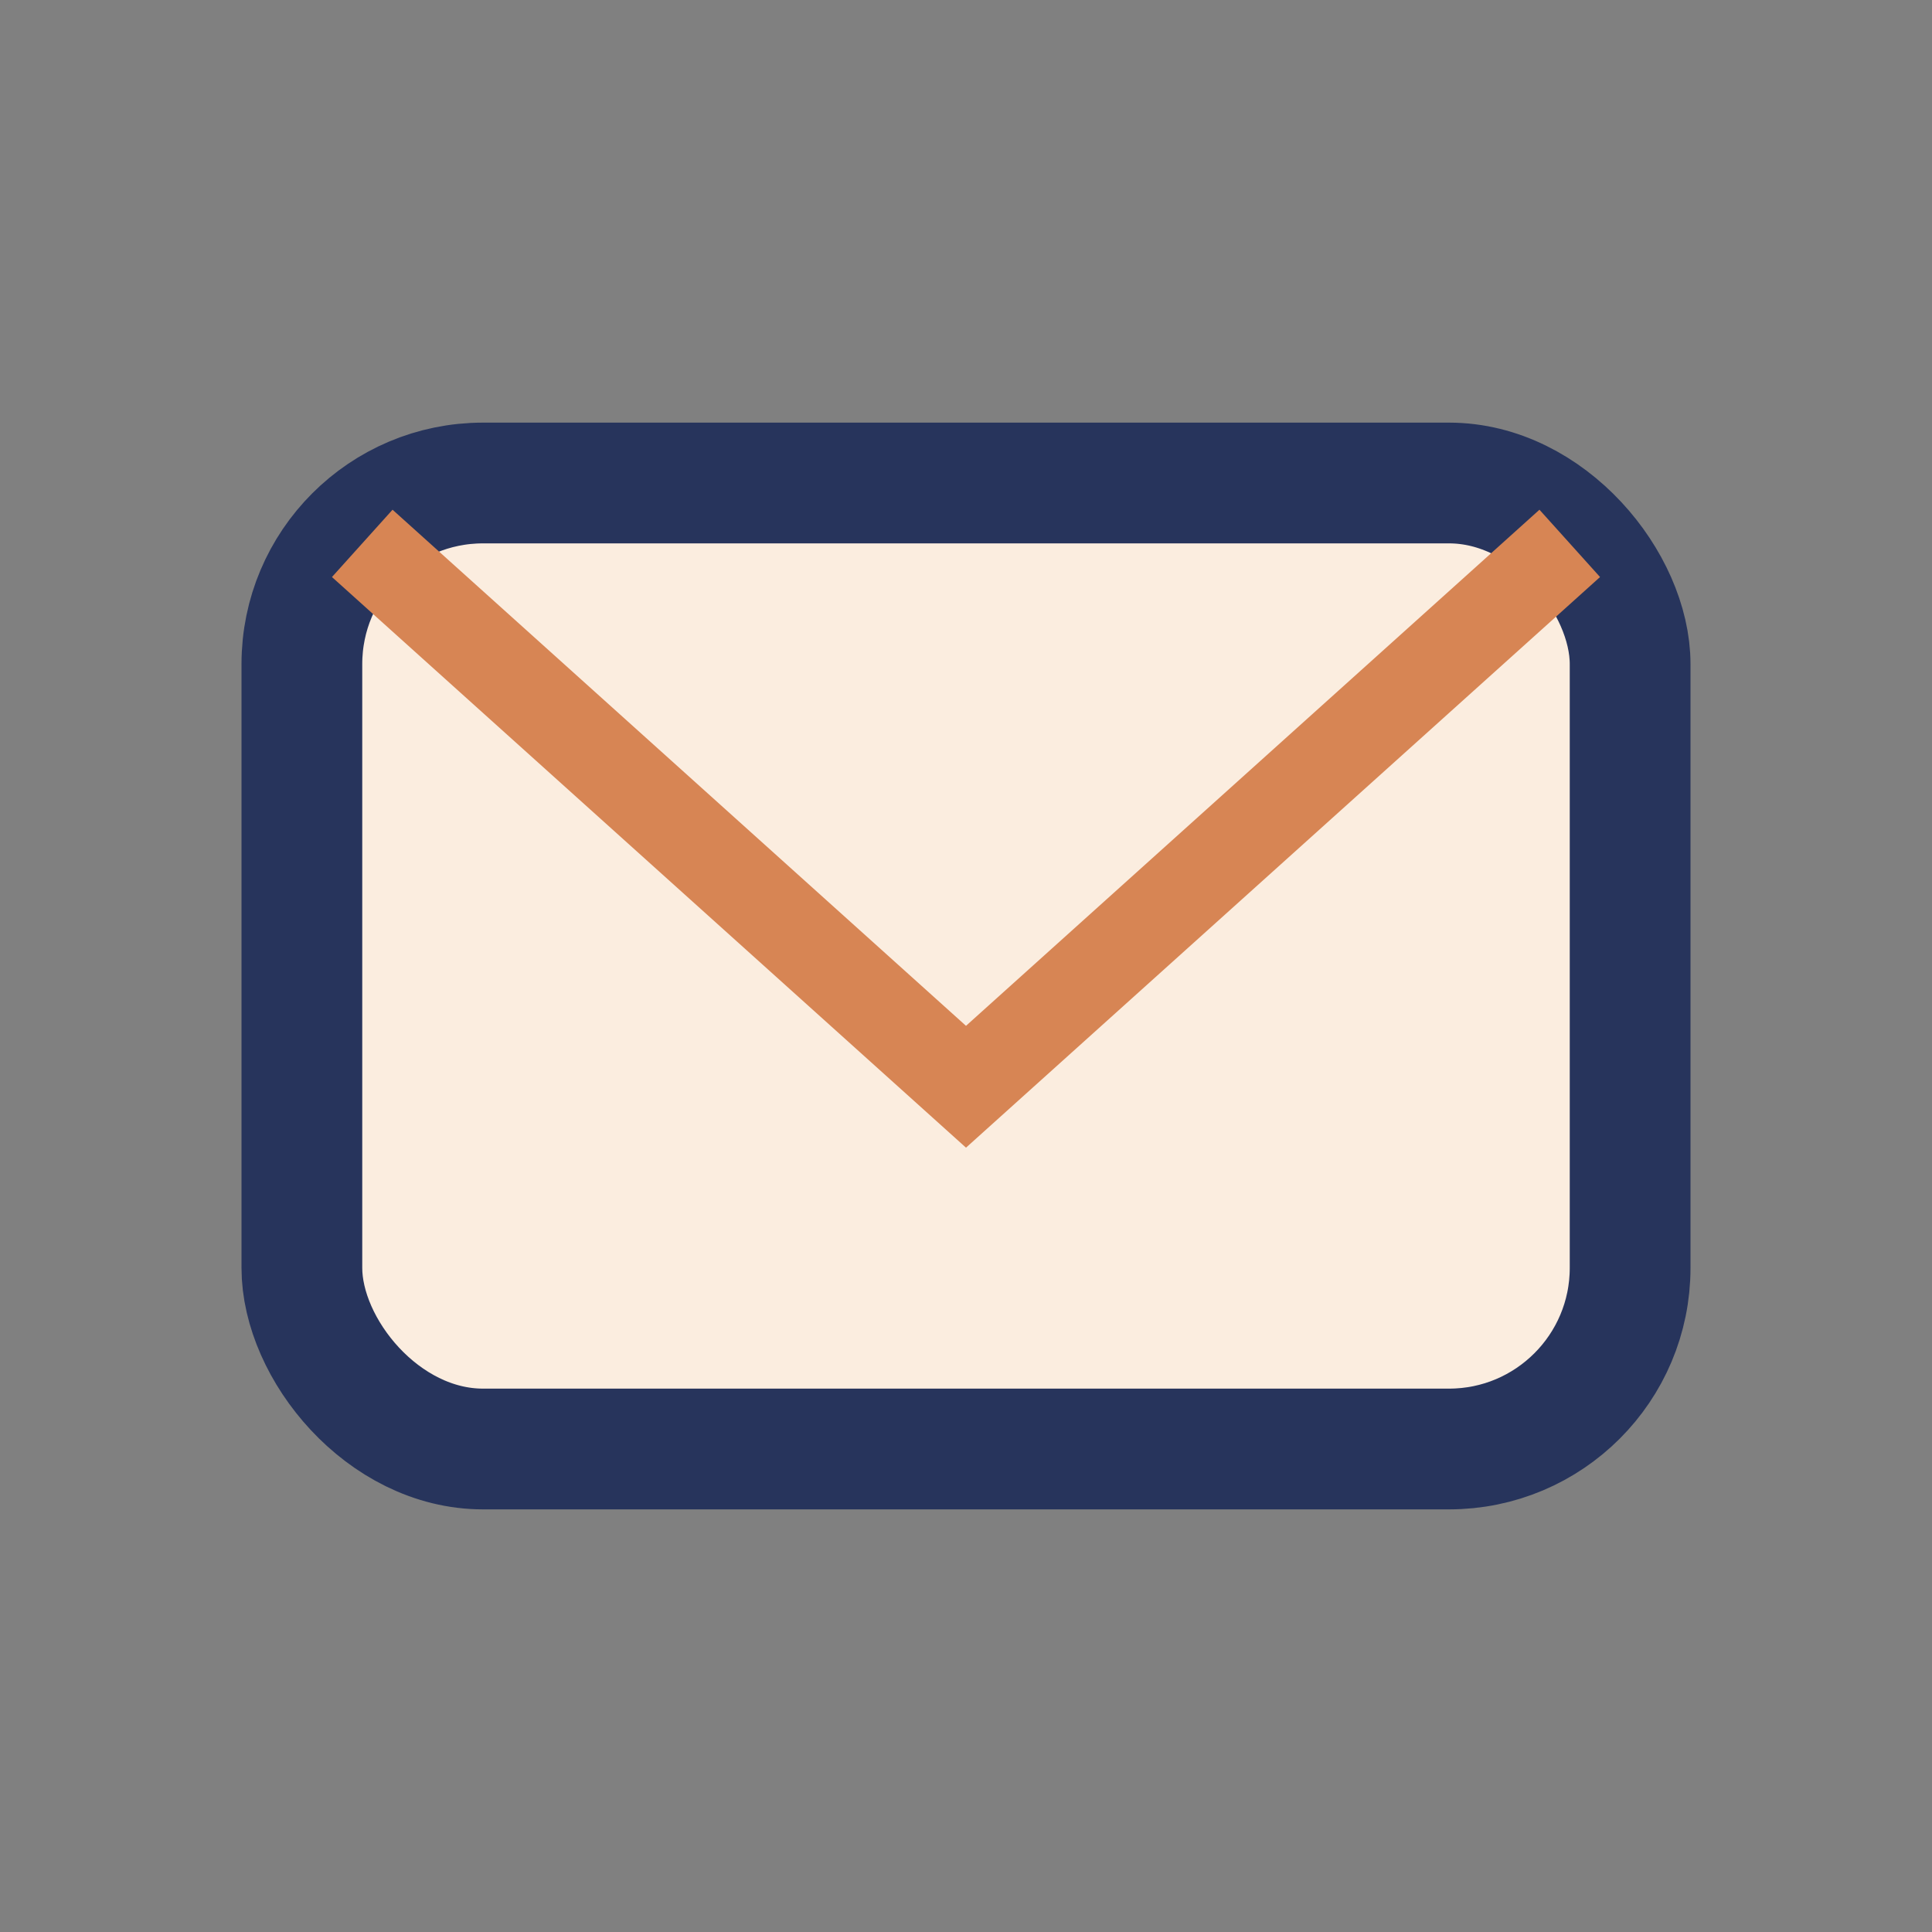
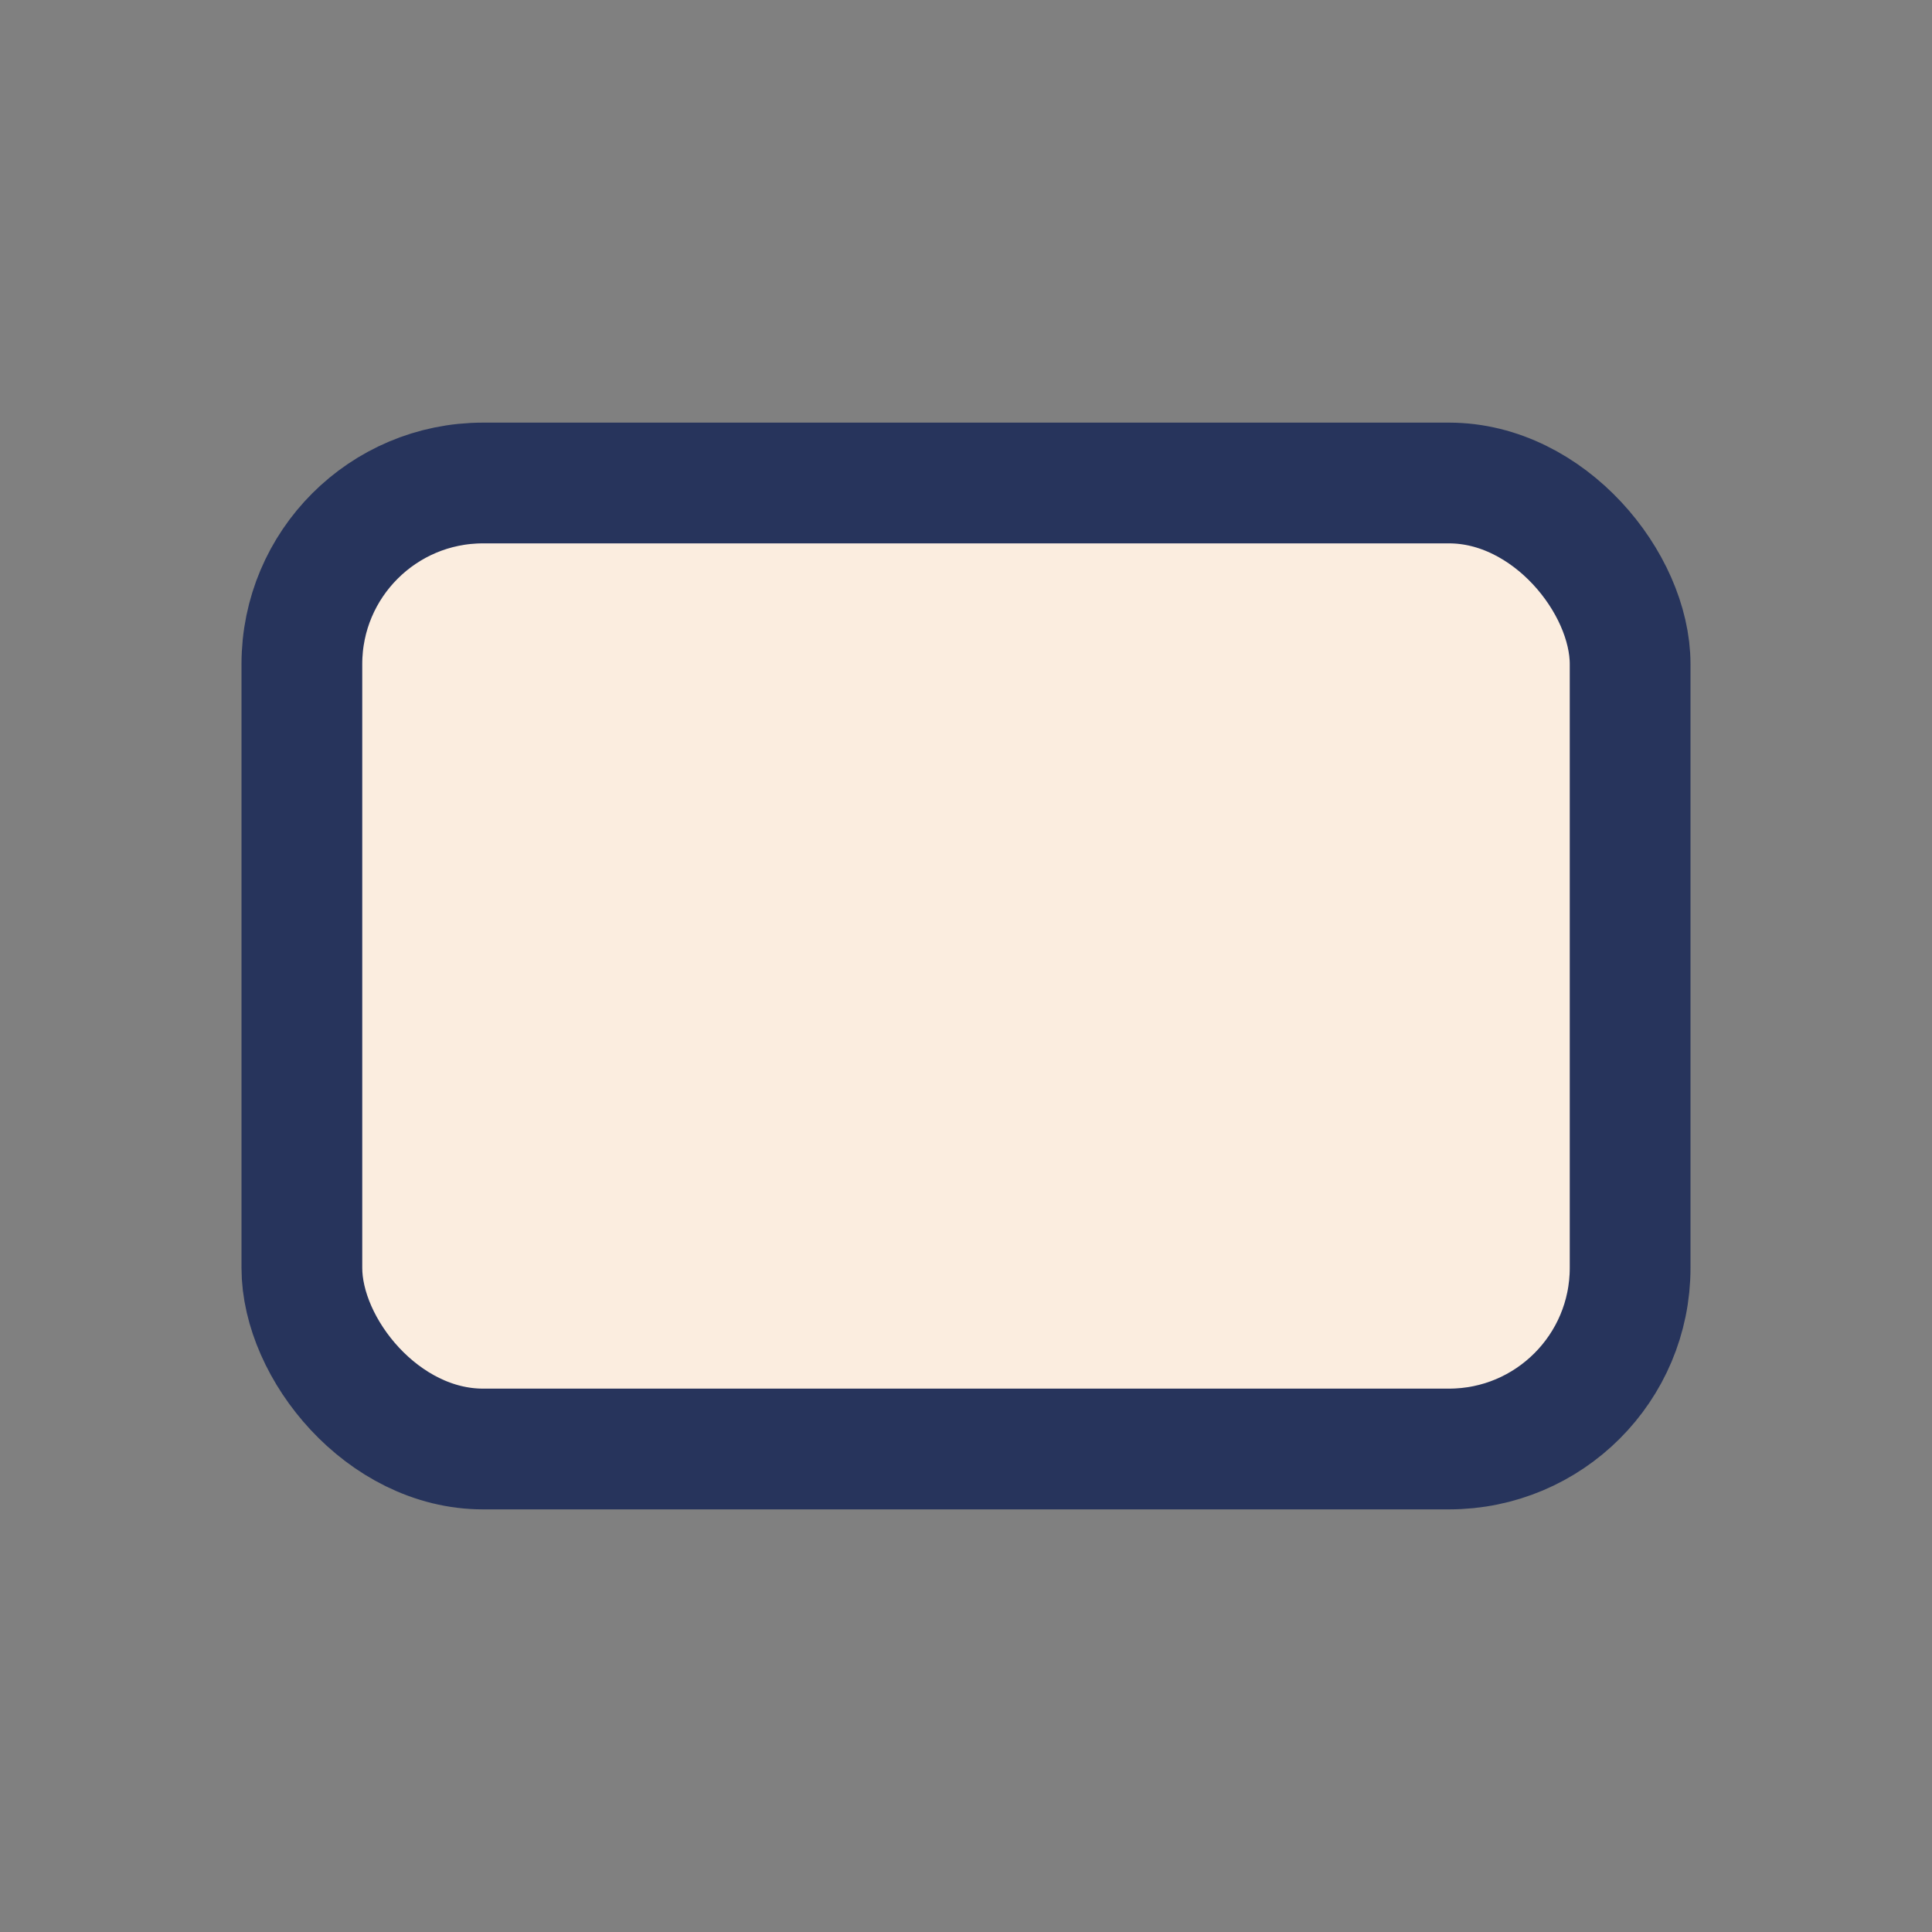
<svg xmlns="http://www.w3.org/2000/svg" width="32" height="32" viewBox="0 0 32 32">
  <rect x="0" y="0" width="32" height="32" fill="#808080" stroke="none" />
  <rect x="5" y="8" width="22" height="16" rx="3" fill="#FBEDDF" stroke="#27345C" stroke-width="2" />
-   <path d="M6 9l10 9 10-9" stroke="#D78554" stroke-width="1.5" fill="none" />
</svg>